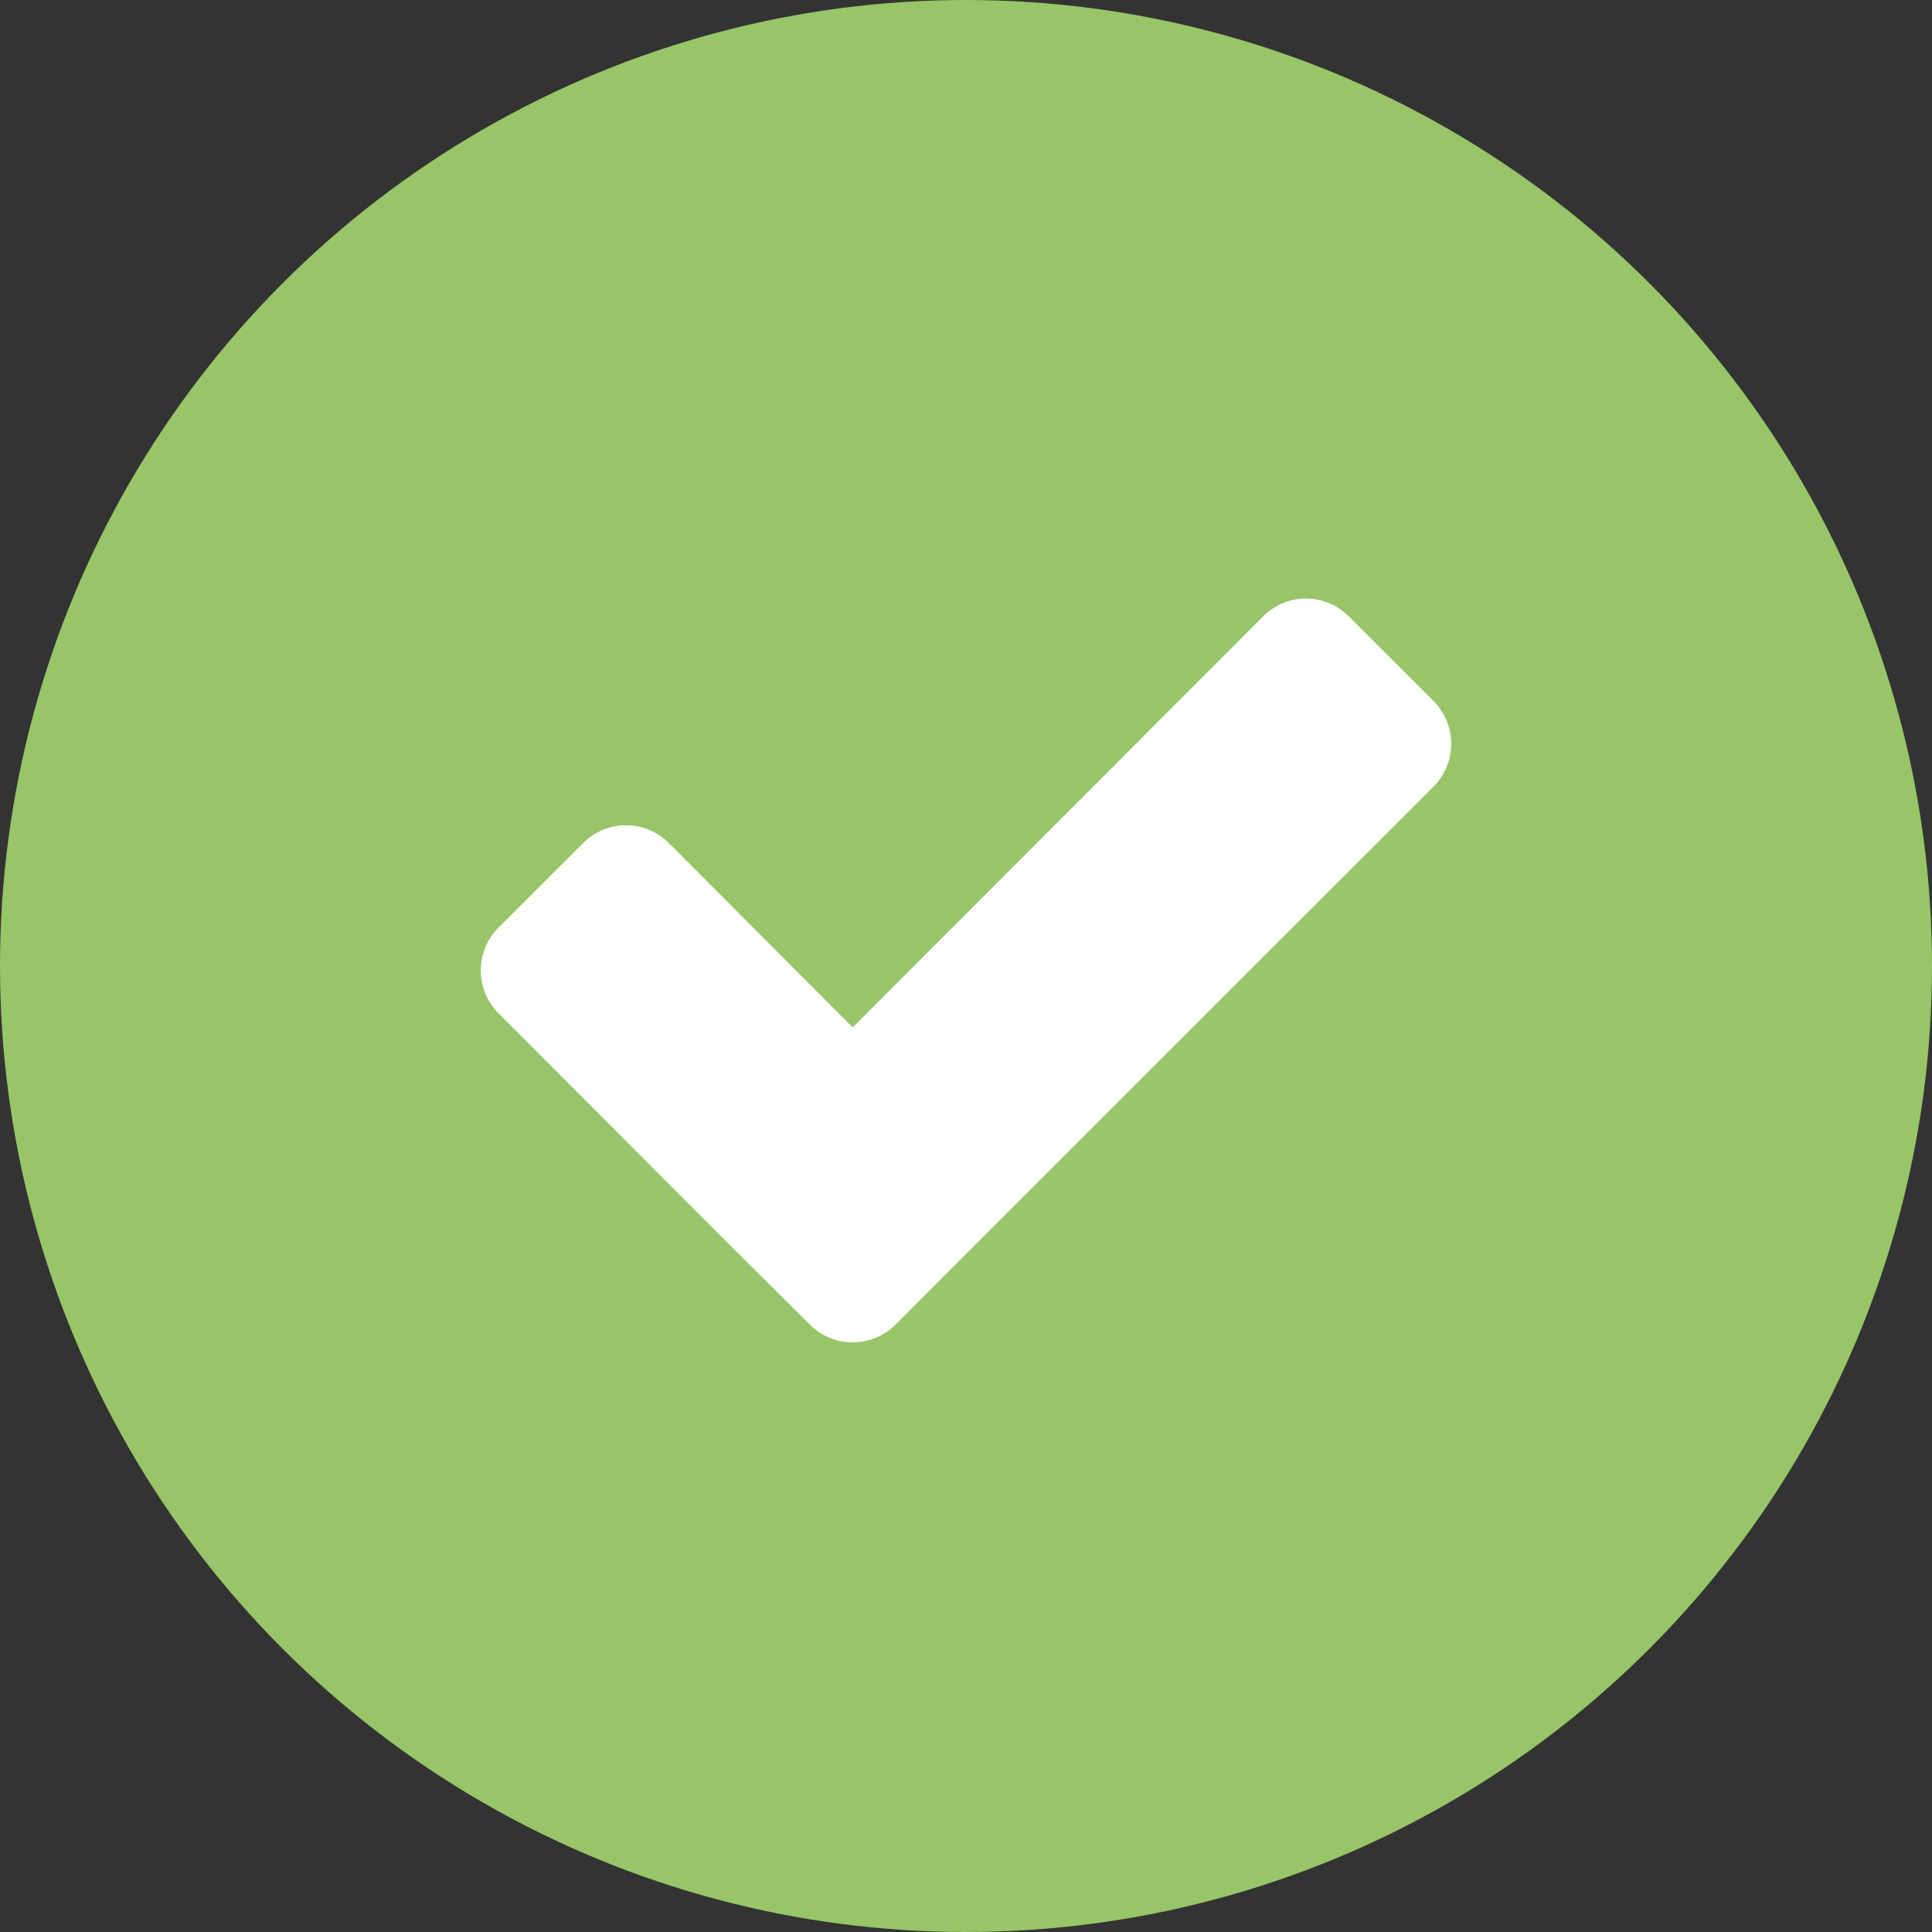
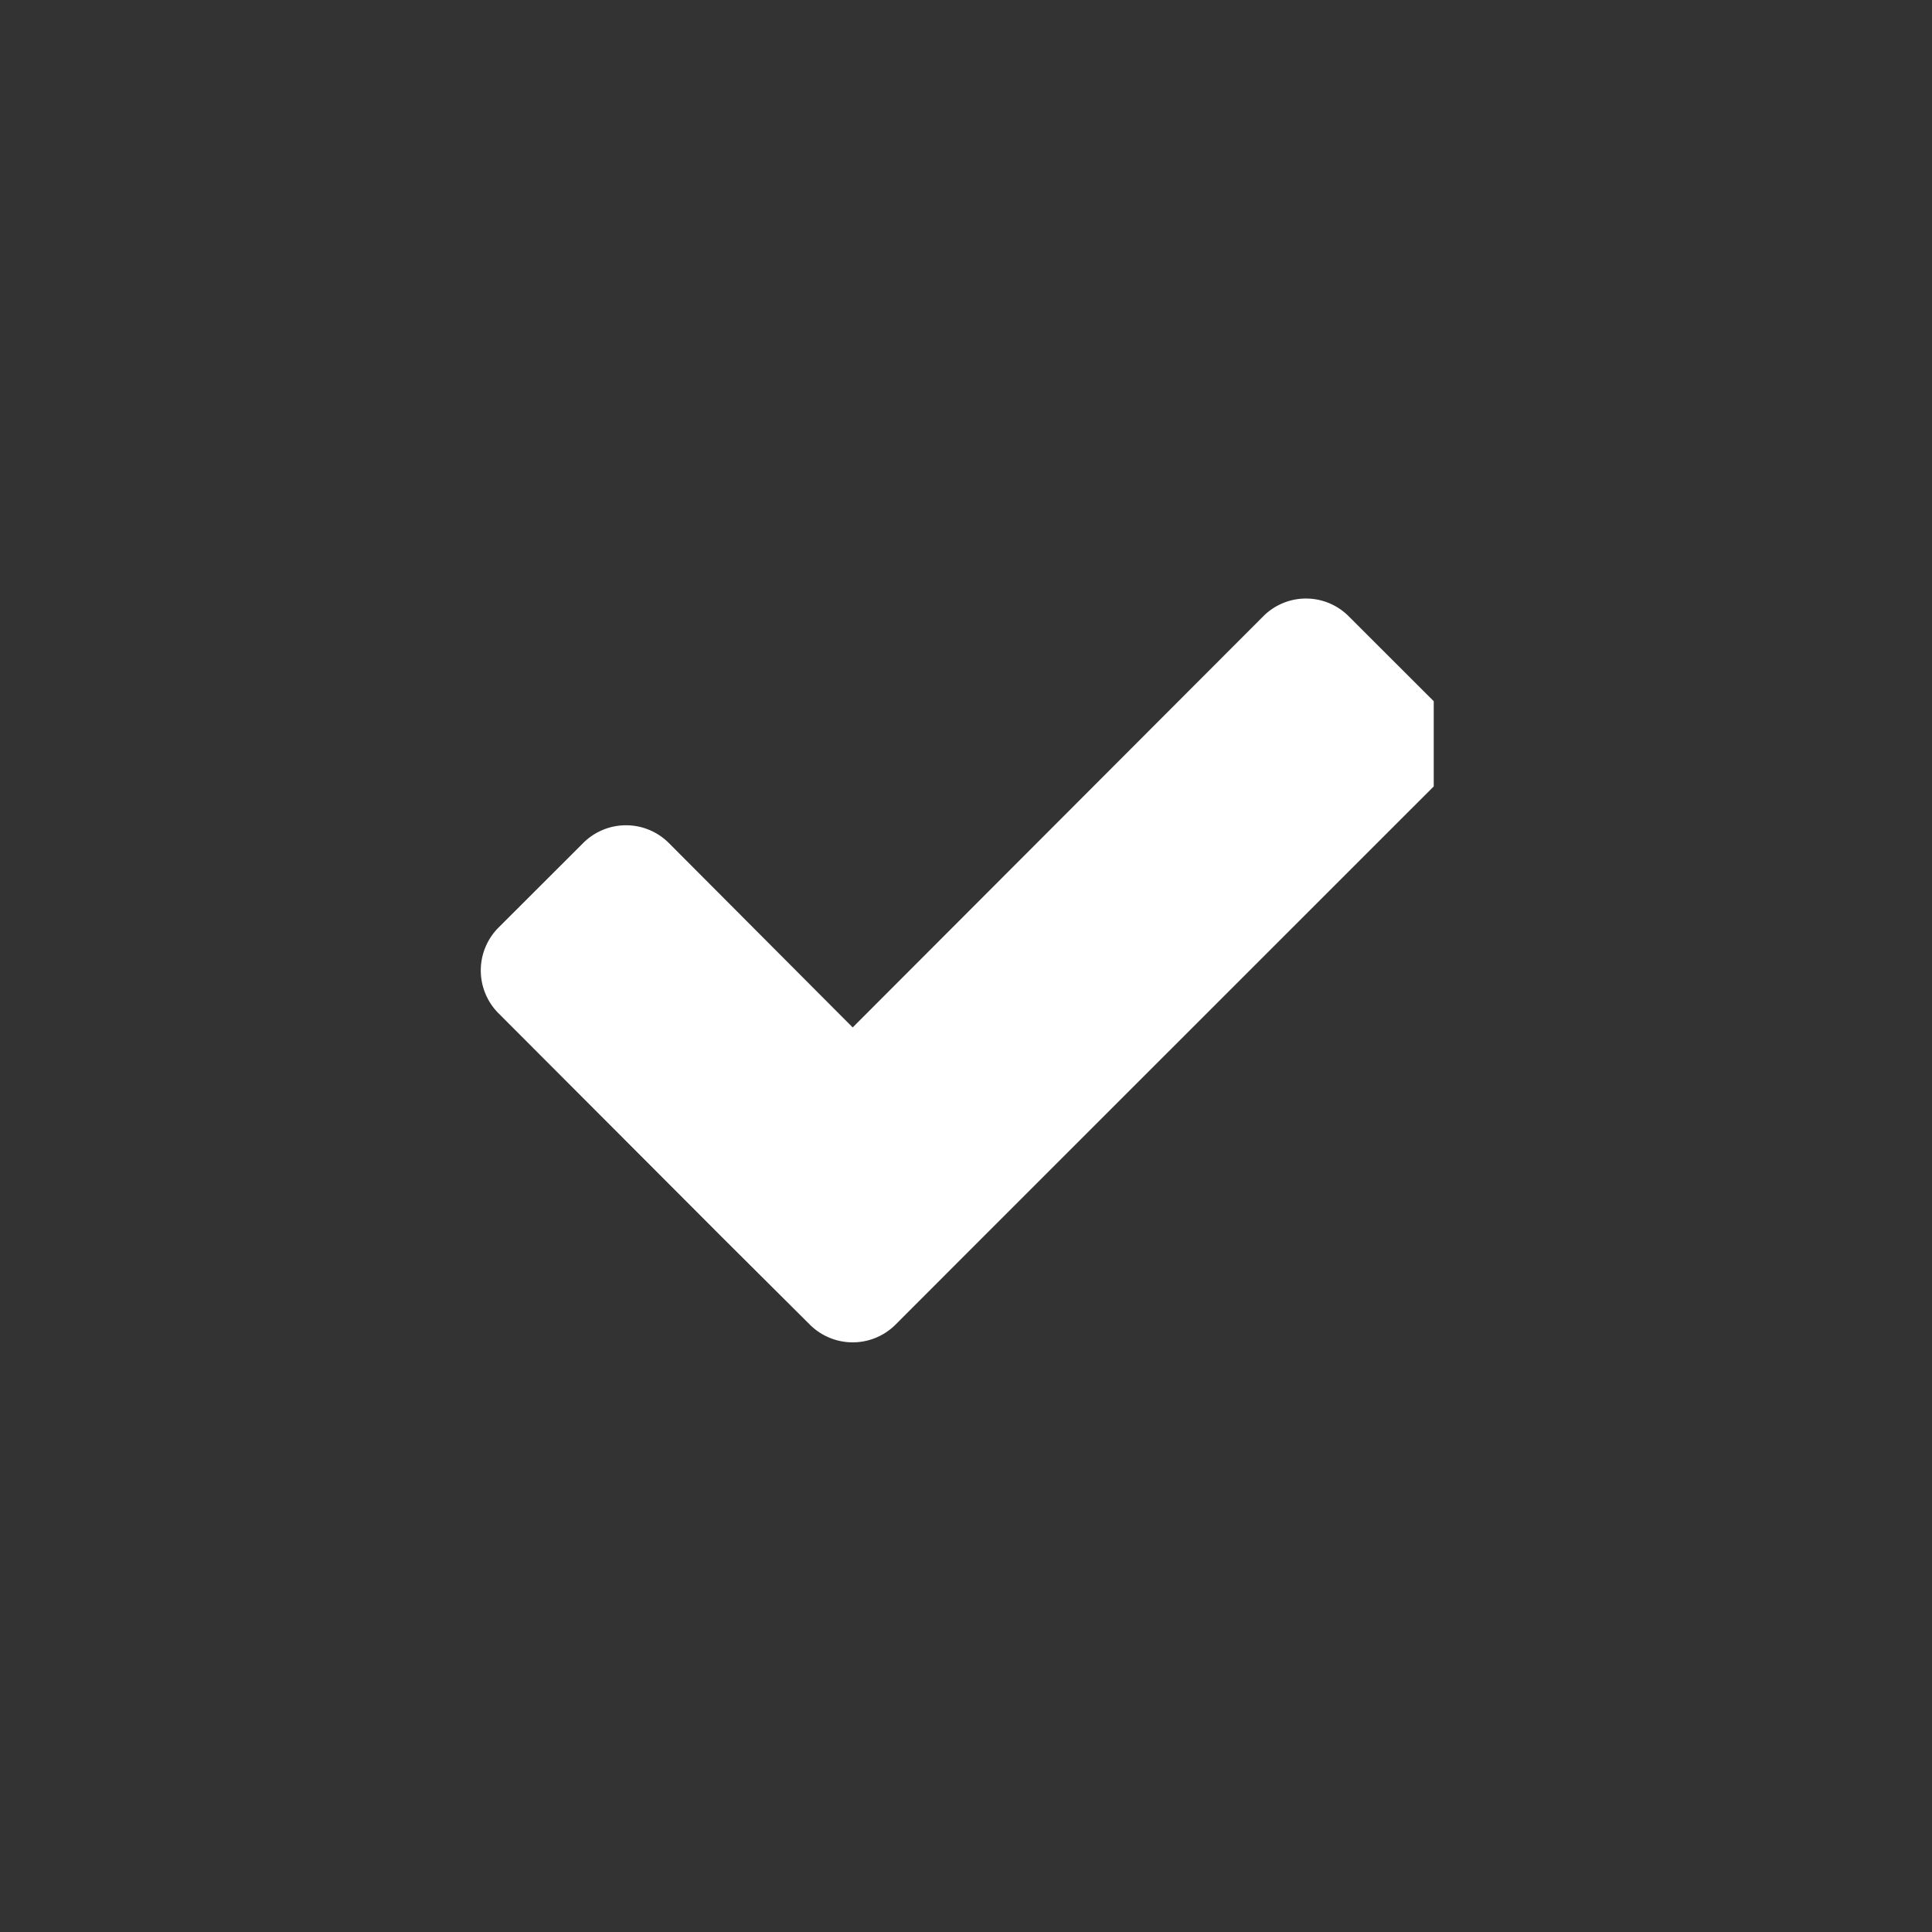
<svg xmlns="http://www.w3.org/2000/svg" viewBox="0 0 200 200">
  <rect x="0" y="0" width="200" height="200" fill="#333333" stroke="none" />
  <g data-name="Calque 2">
    <g data-name="Calque 1">
-       <circle cx="100" cy="100" r="100" fill="#97c568" />
-       <path d="M148.42 81.41l-46.93 46.92-8.81 8.82a6.28 6.28 0 0 1-8.82 0L75 128.33l-23.42-23.46a6.28 6.28 0 0 1 0-8.82l8.82-8.81a6.27 6.27 0 0 1 8.81 0l19.06 19.12 42.52-42.58a6.24 6.24 0 0 1 8.81 0l8.82 8.81a6.28 6.28 0 0 1 0 8.82z" fill="#fff" />
+       <path d="M148.42 81.41l-46.93 46.92-8.81 8.82a6.28 6.28 0 0 1-8.82 0L75 128.33l-23.42-23.46a6.28 6.28 0 0 1 0-8.82l8.82-8.81a6.27 6.27 0 0 1 8.81 0l19.06 19.12 42.52-42.58a6.24 6.24 0 0 1 8.81 0l8.82 8.81z" fill="#fff" />
    </g>
  </g>
</svg>